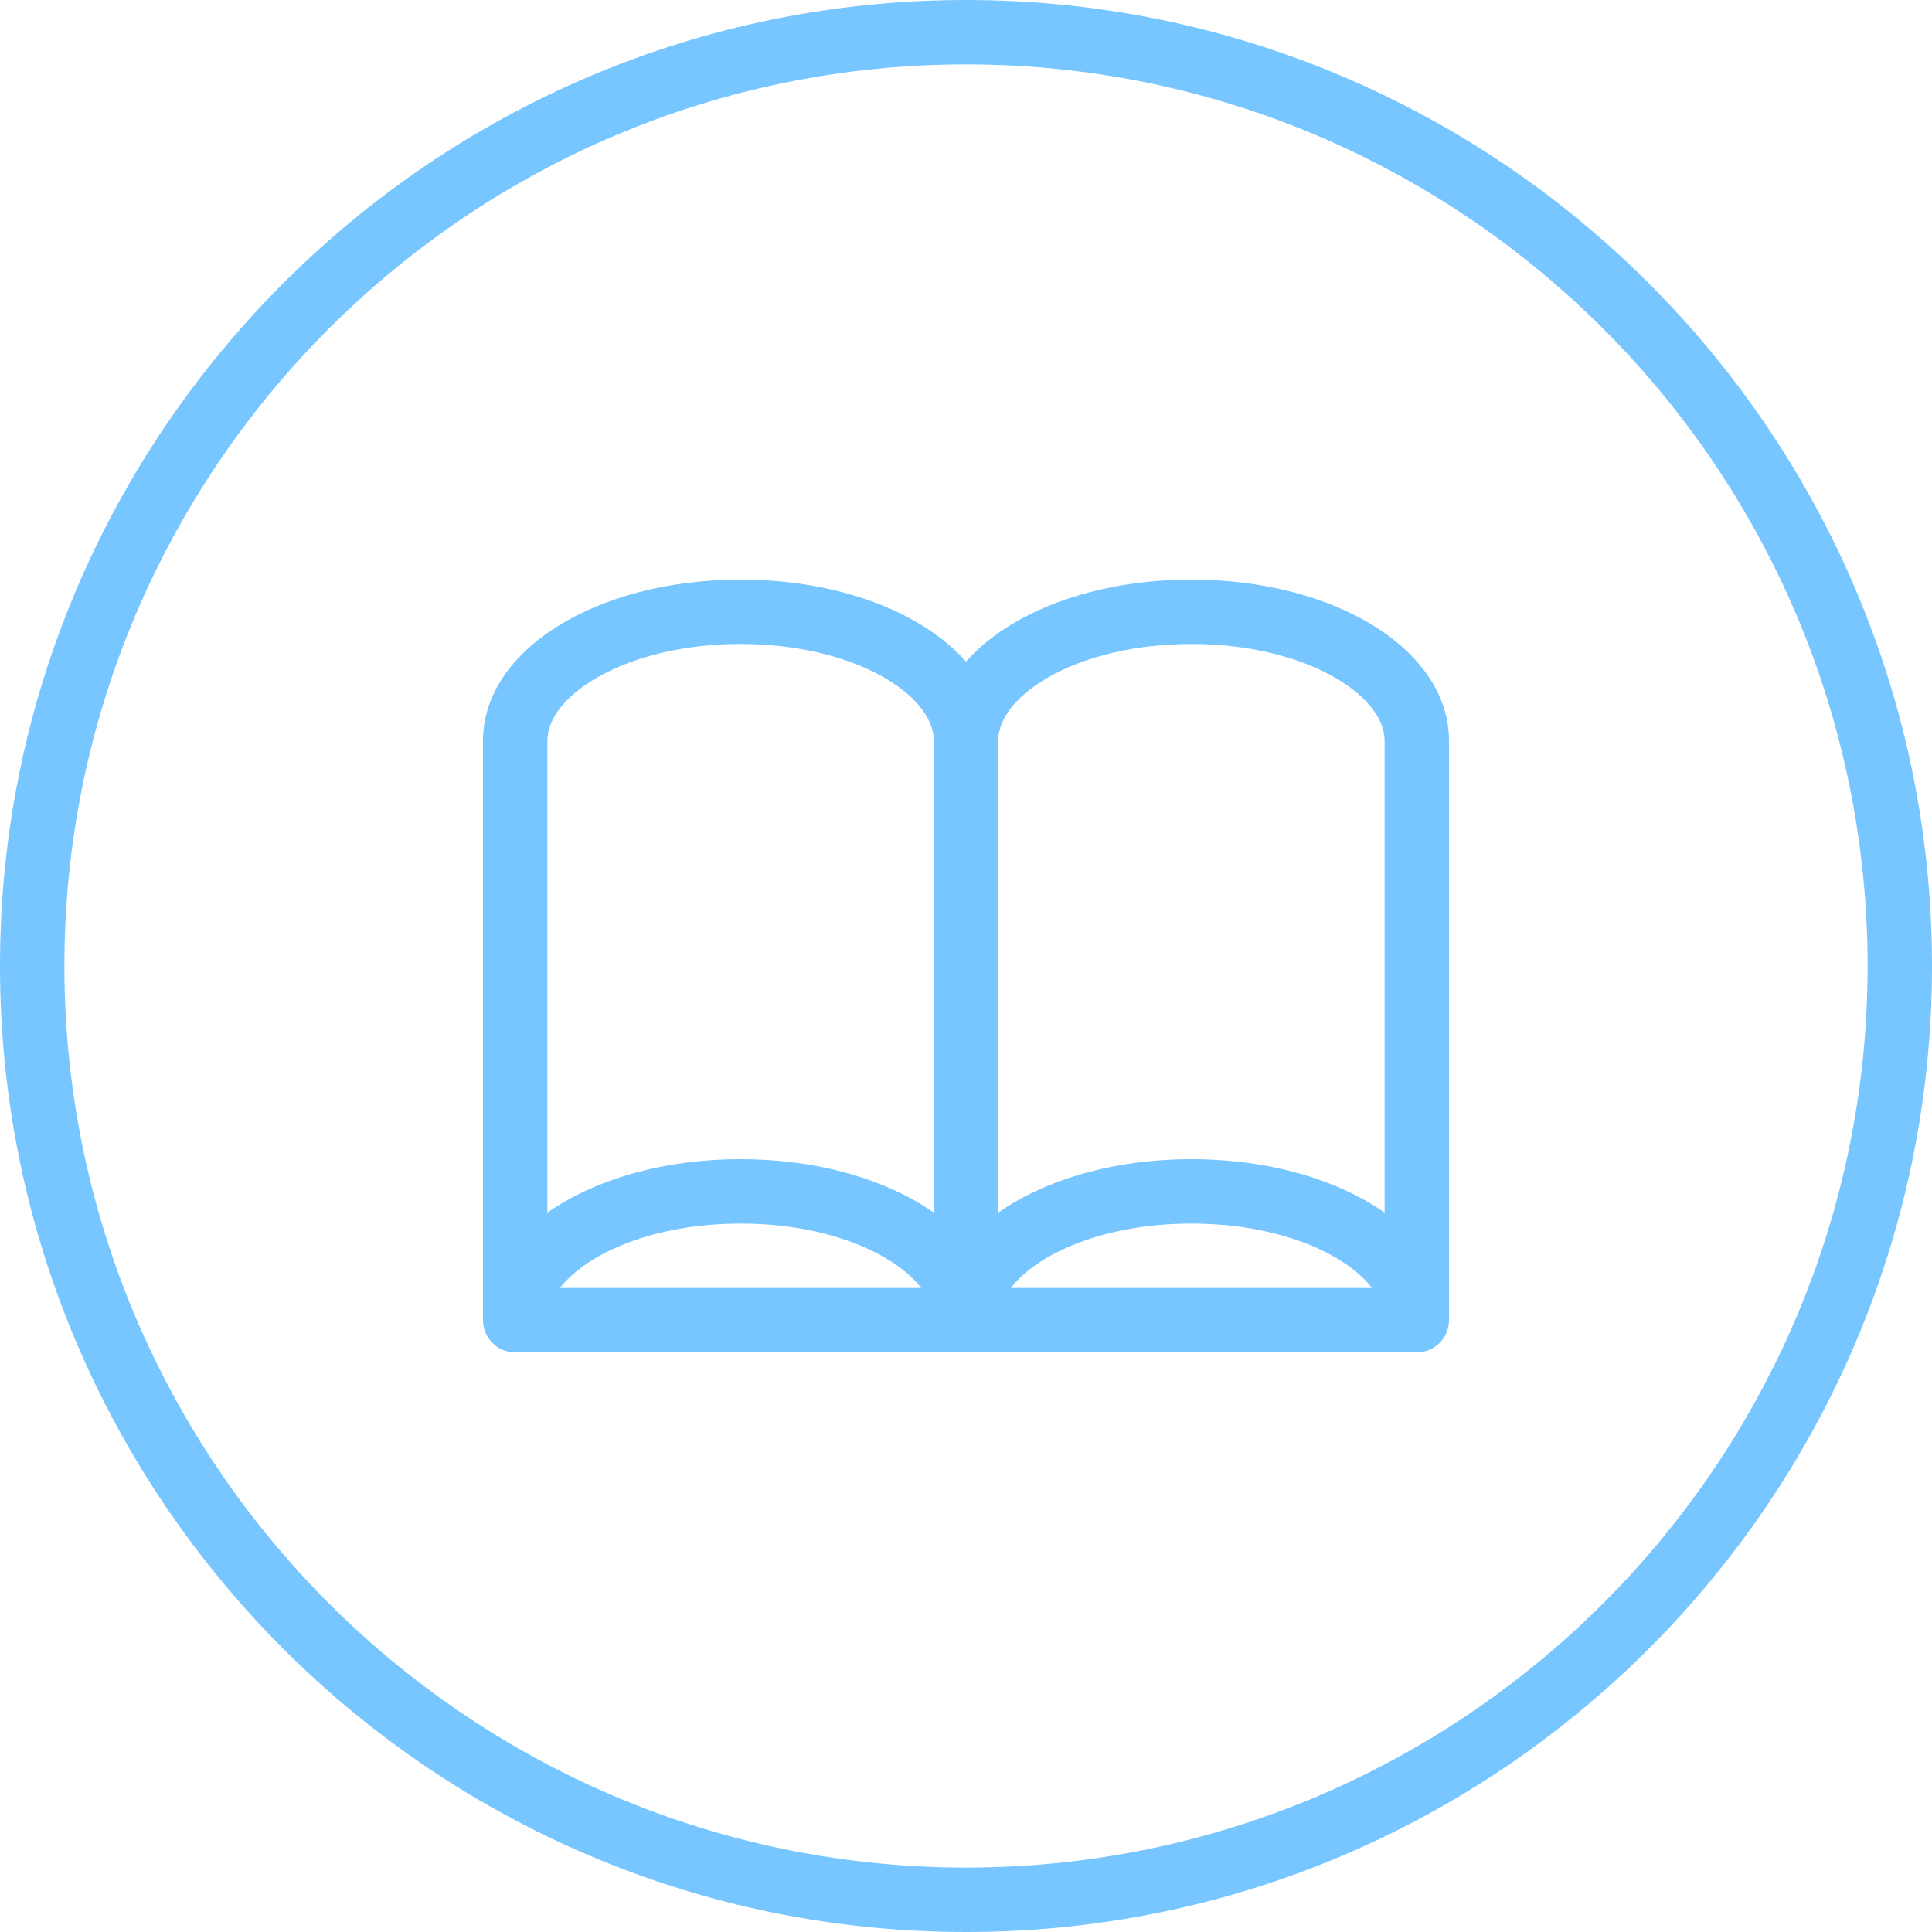
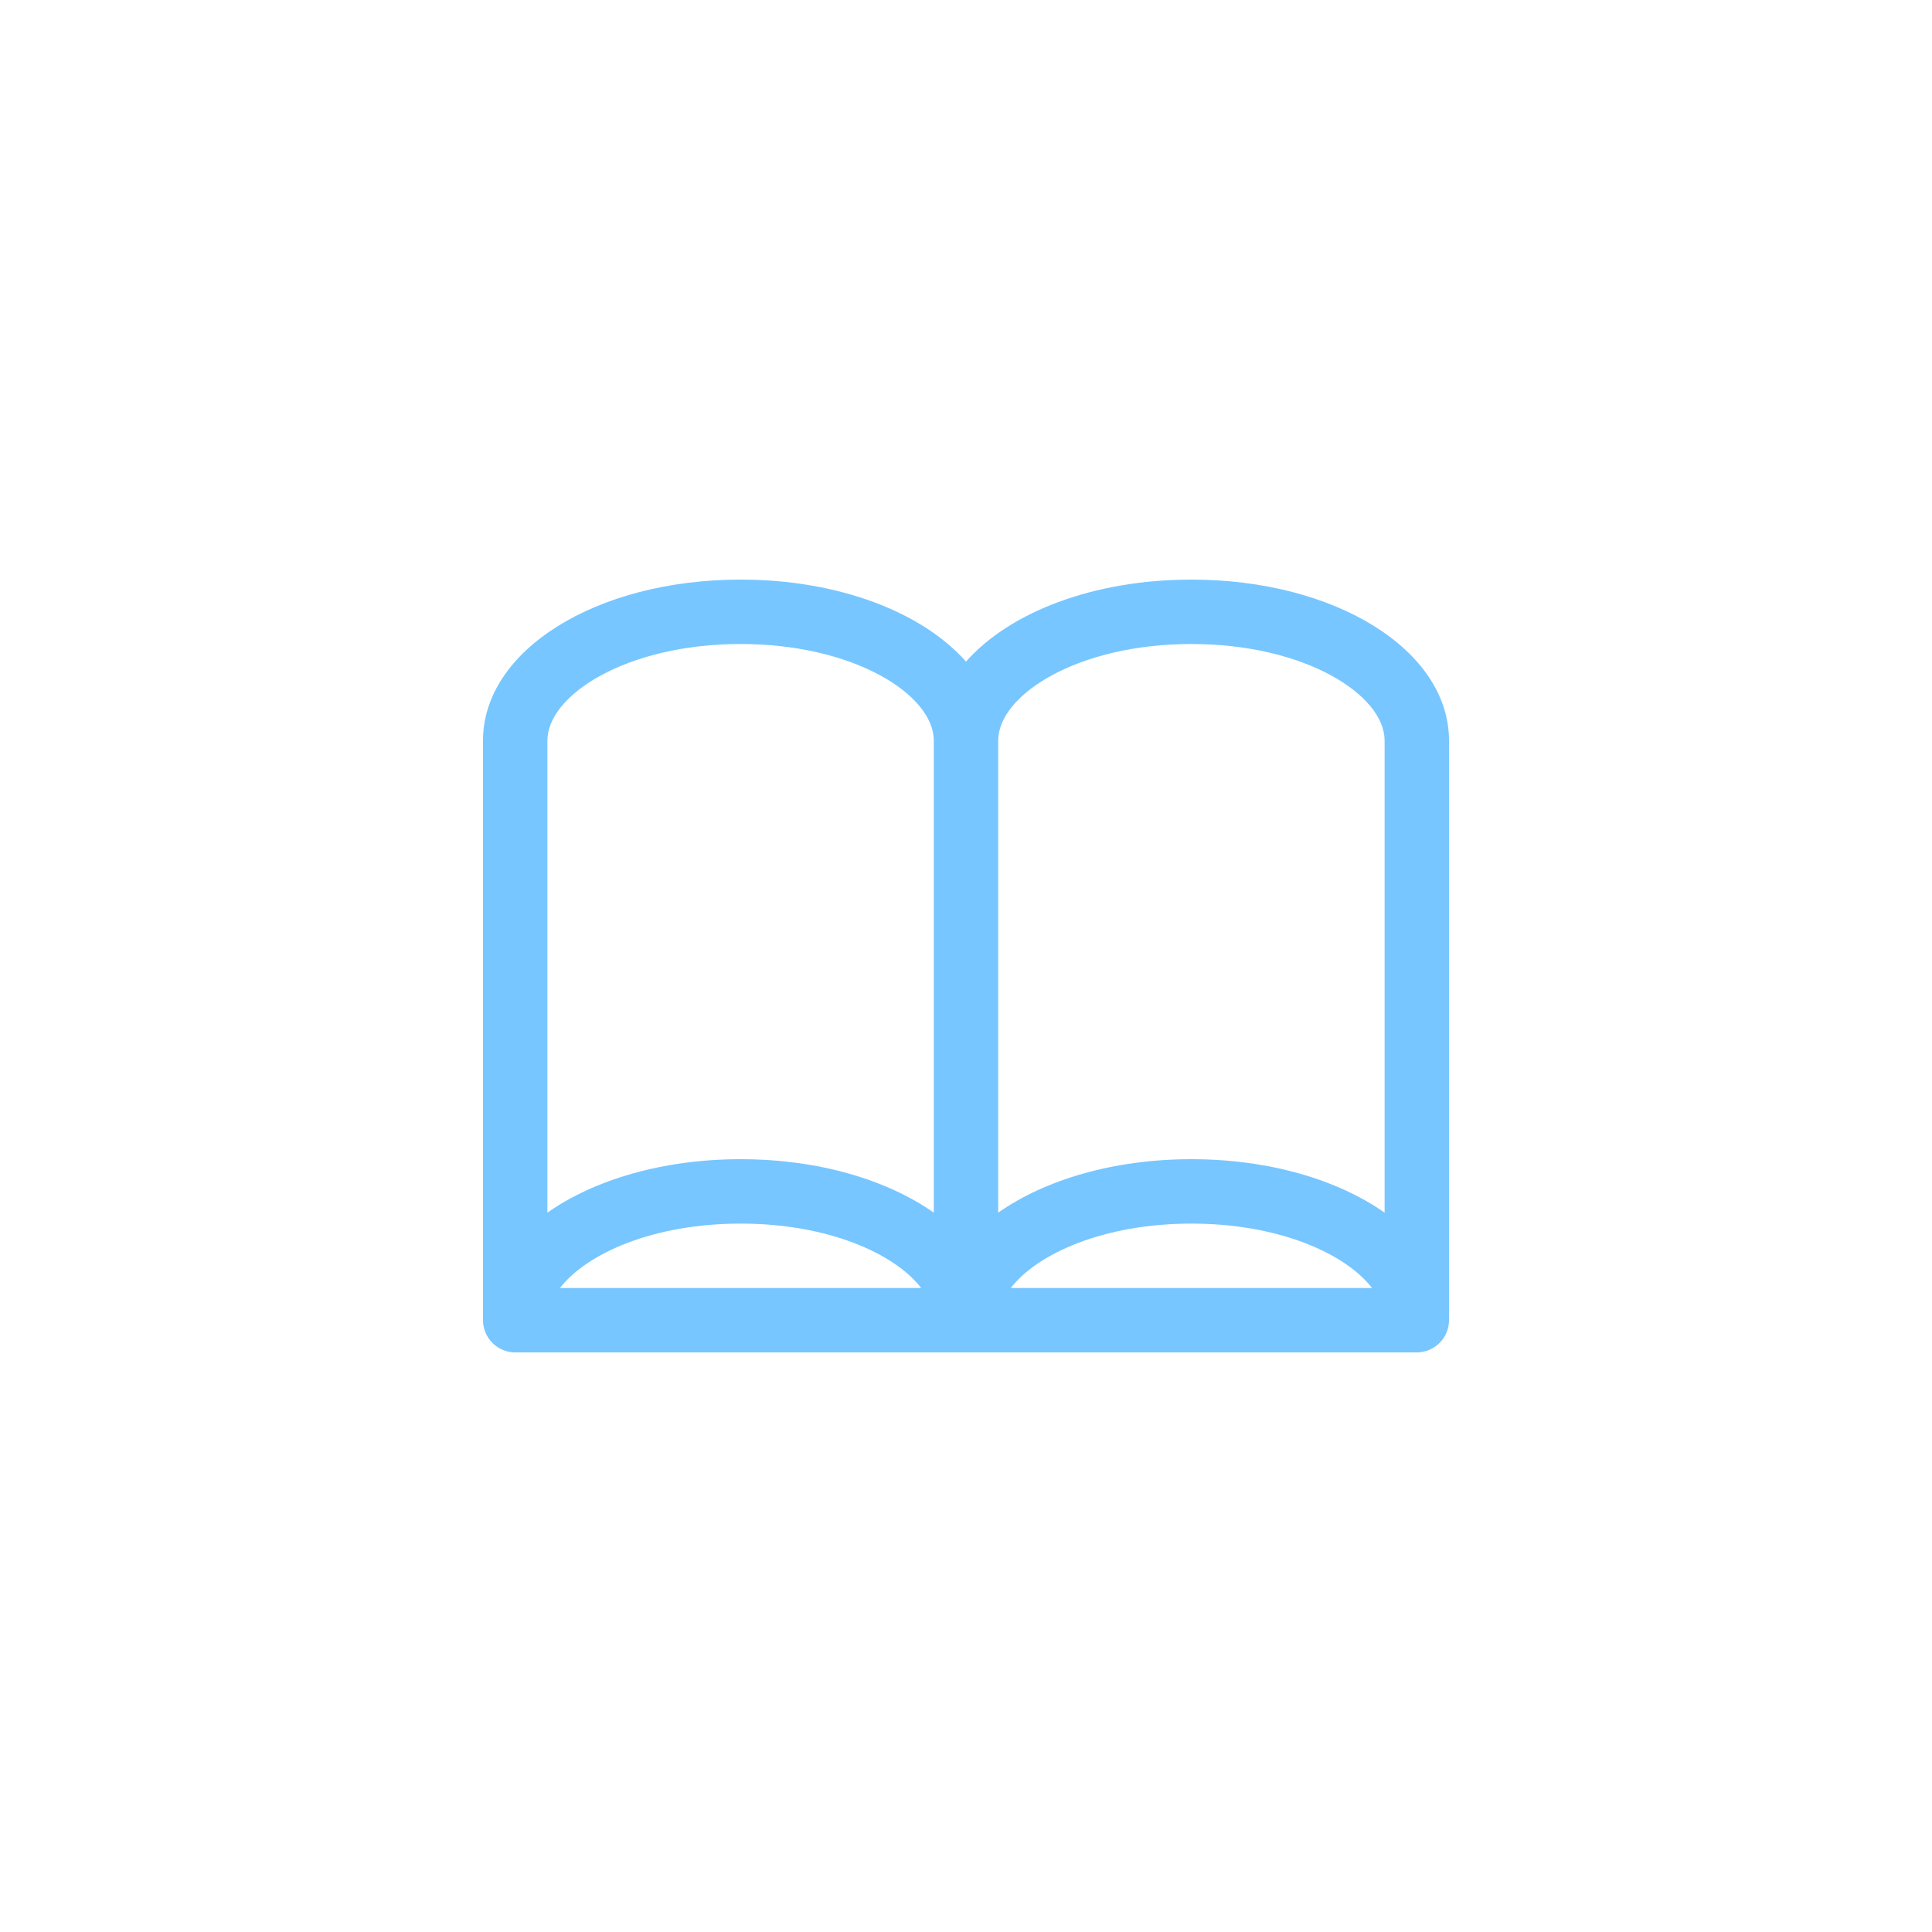
<svg xmlns="http://www.w3.org/2000/svg" fill="#000000" height="60" preserveAspectRatio="xMidYMid meet" version="1" viewBox="2.0 2.0 60.0 60.0" width="60" zoomAndPan="magnify">
  <g fill="#77c6ff" id="change1_1">
-     <path d="M 32 60 C 16.559 60 4 47.441 4 32 C 4 16.559 16.559 4 32 4 C 47.441 4 60 16.559 60 32 C 60 47.441 47.441 60 32 60 Z M 32 2 C 15.457 2 2 15.457 2 32 C 2 48.543 15.457 62 32 62 C 48.543 62 62 48.543 62 32 C 62 15.457 48.543 2 32 2" fill="inherit" />
    <path d="M 30.609 42 L 19.391 42 C 20.219 40.926 22.293 40 25 40 C 27.707 40 29.781 40.926 30.609 42 Z M 19 25 C 19 23.582 21.465 22 25 22 C 28.535 22 31 23.582 31 25 L 31 39.66 C 29.543 38.637 27.414 38 25 38 C 22.586 38 20.457 38.637 19 39.66 Z M 44.609 42 L 33.391 42 C 34.219 40.926 36.293 40 39 40 C 41.707 40 43.781 40.926 44.609 42 Z M 39 22 C 42.535 22 45 23.582 45 25 L 45 39.66 C 43.543 38.637 41.414 38 39 38 C 36.586 38 34.457 38.637 33 39.66 L 33 25 C 33 23.582 35.465 22 39 22 Z M 39 20 C 35.949 20 33.352 21.016 32 22.547 C 30.648 21.016 28.051 20 25 20 C 20.516 20 17 22.195 17 25 L 17 43 C 17 43.551 17.449 44 18 44 L 46 44 C 46.551 44 47 43.551 47 43 L 47 25 C 47 22.195 43.484 20 39 20" fill="inherit" />
  </g>
</svg>